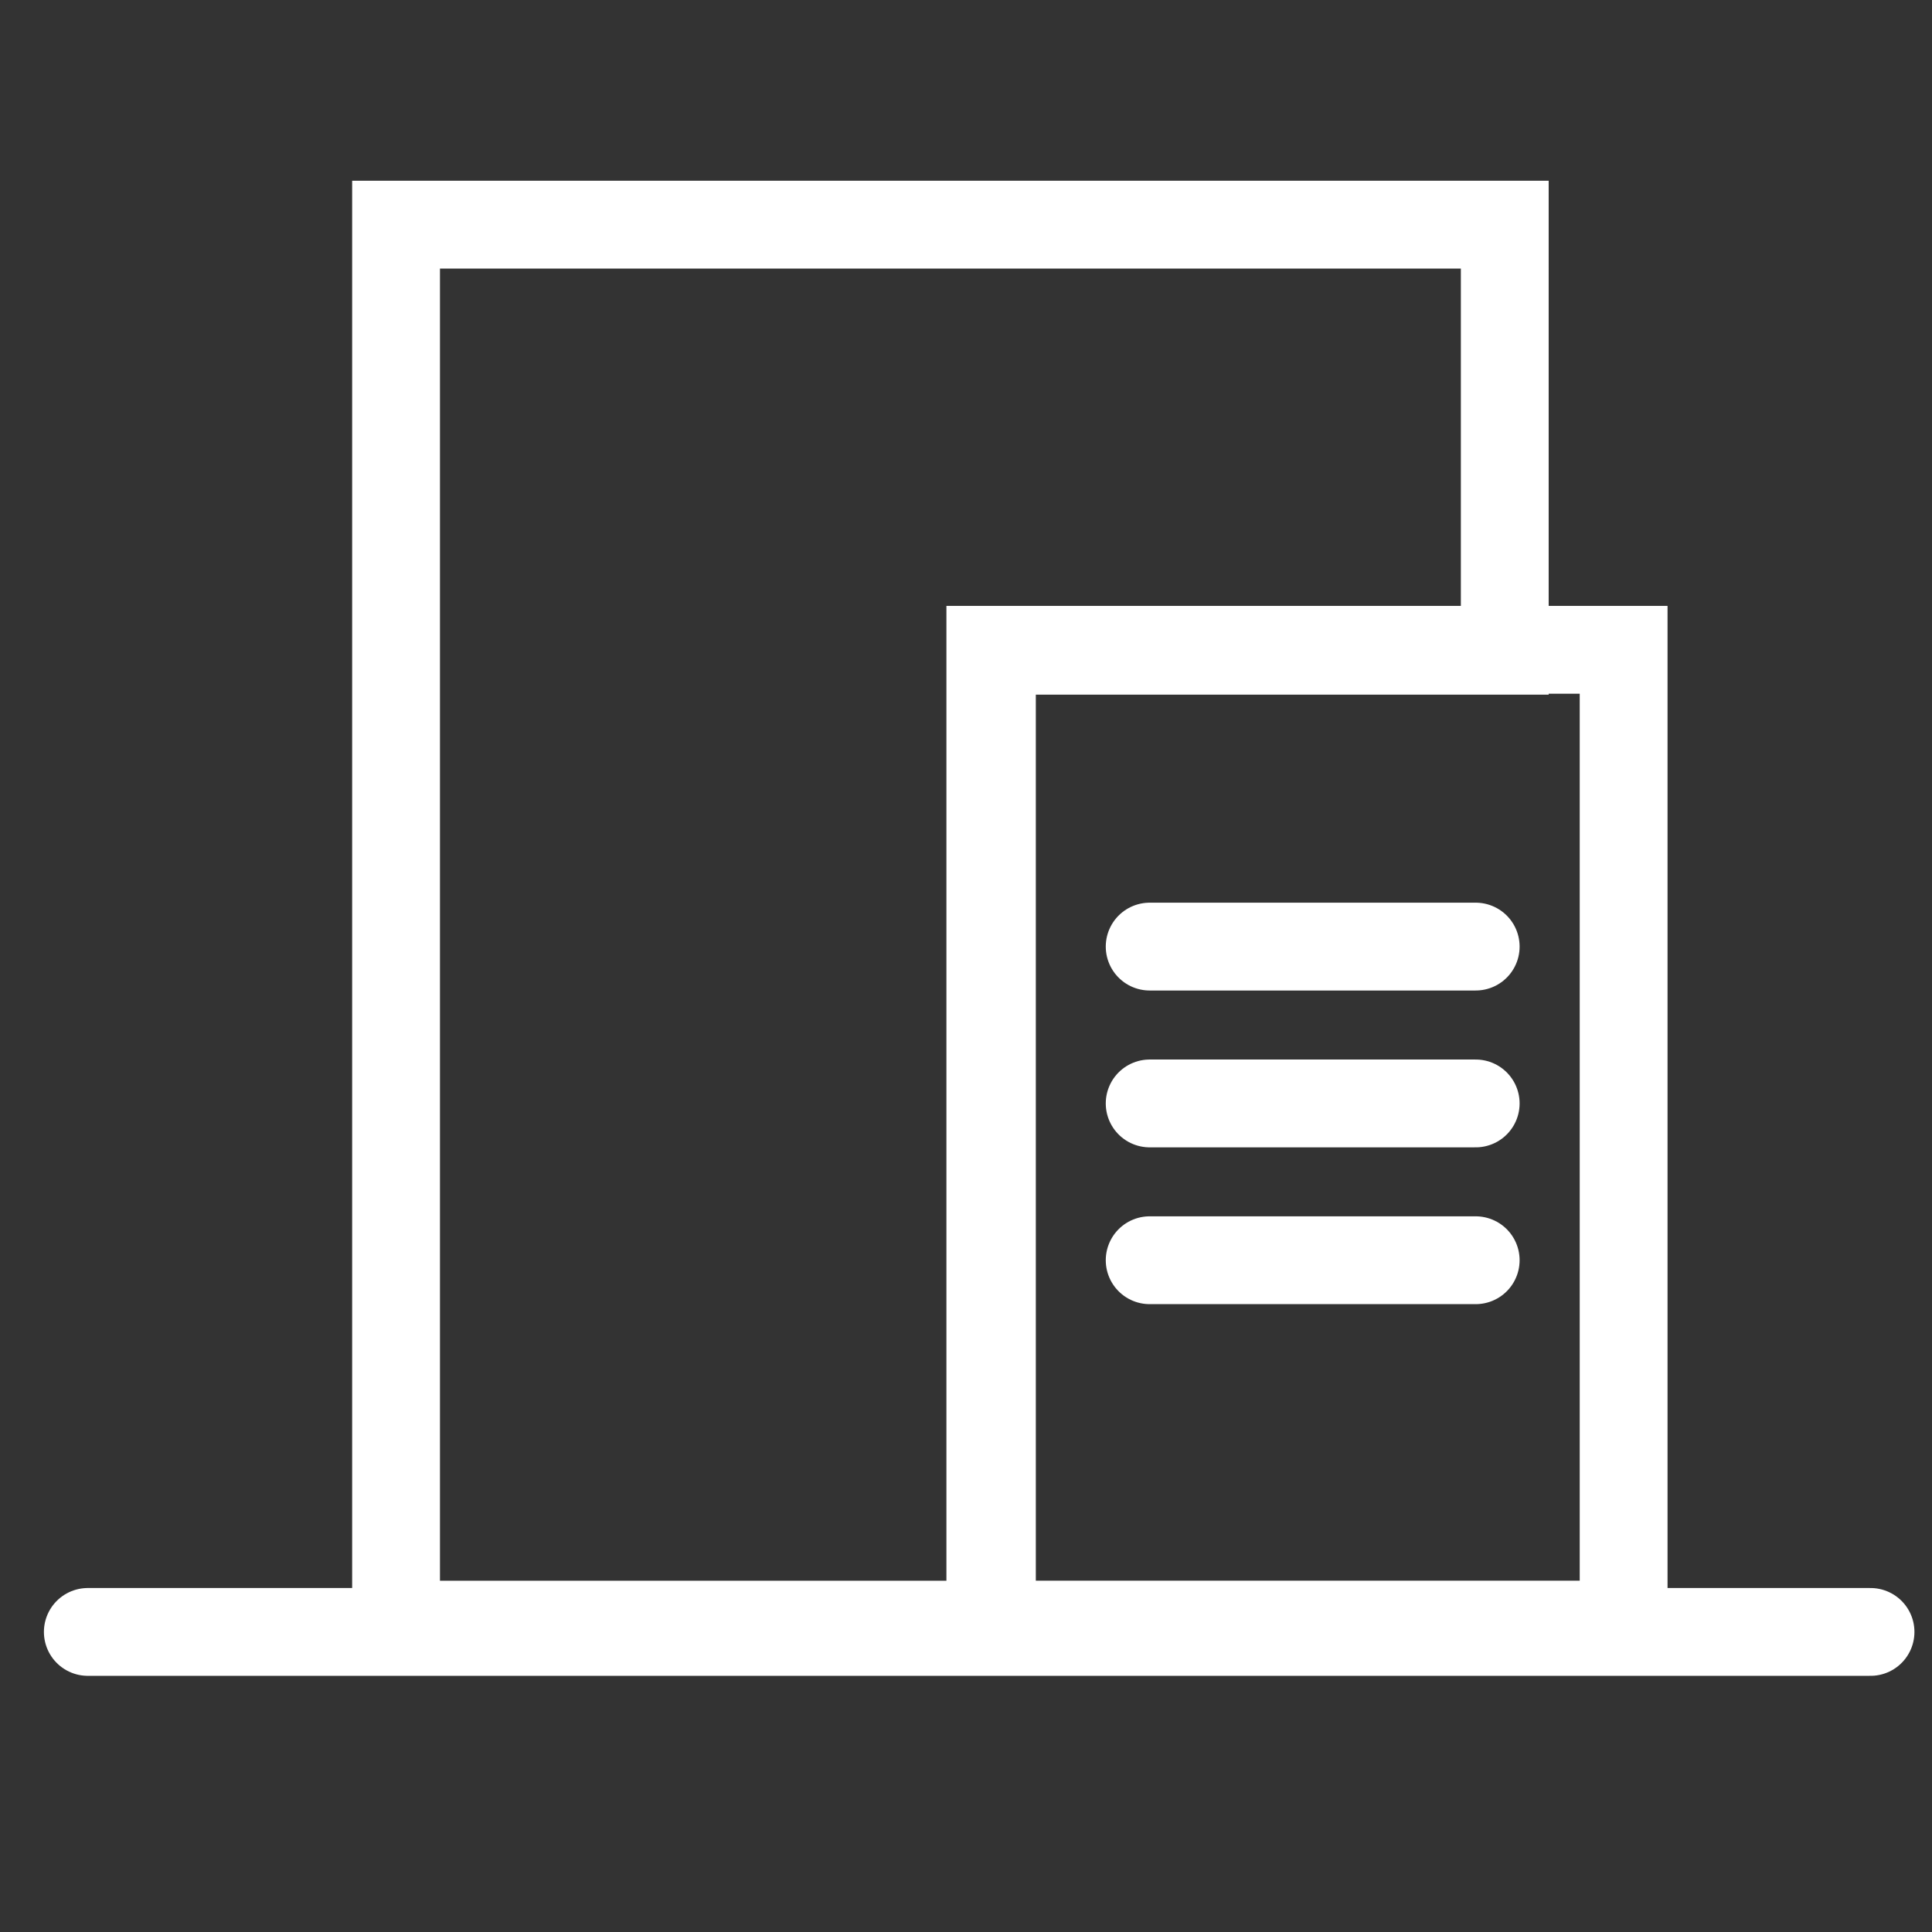
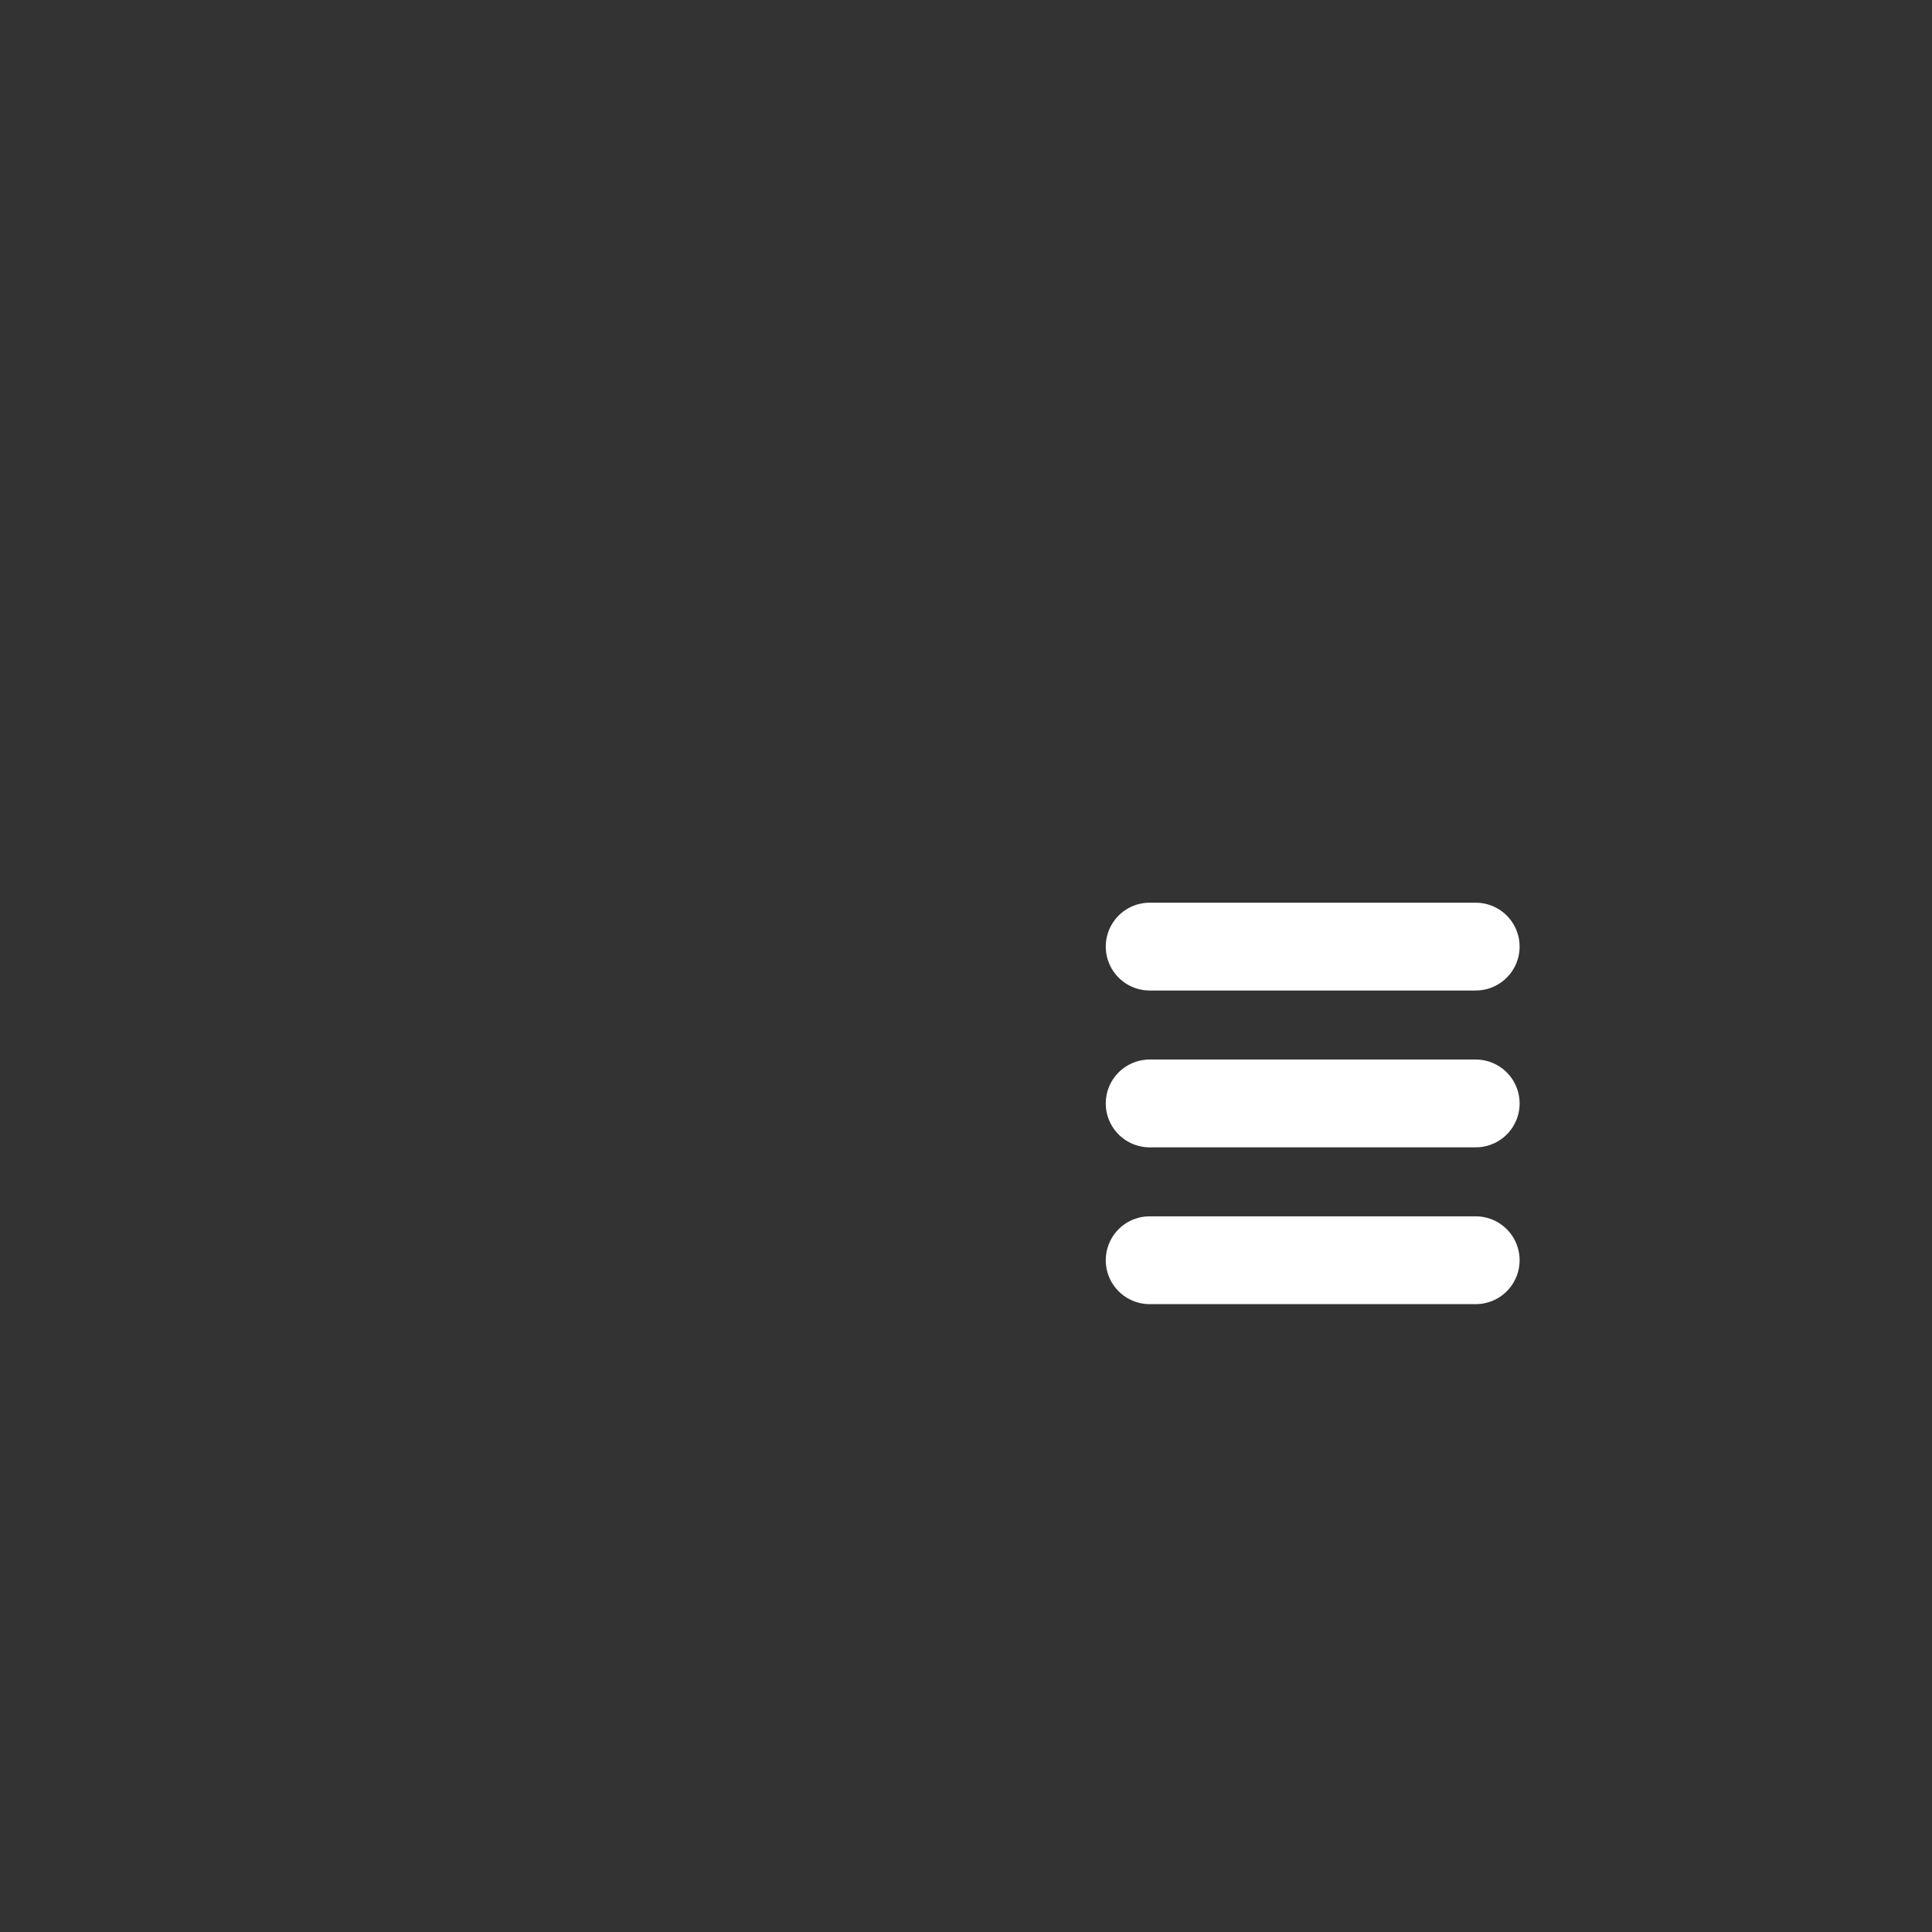
<svg xmlns="http://www.w3.org/2000/svg" width="44" height="44">
  <rect width="100%" height="100%" fill="#333333" stroke="none" />
  <g fill="none">
-     <path d="M8.02 38V4.116h27.249v11.7H23.591V38H8.02Z" />
-     <path d="M10.02 36h11.571V13.82H33.27V6.116H10.02V36m13.571 2H8.02V4.116h27.25V15.82H23.59V38Z" fill="#fff" />
-     <path d="M2 37.166h40.6" stroke="#fff" stroke-linecap="round" stroke-width="2" />
-     <path d="M29.122 26.464h2.235a2 2 0 0 1 2 2v7.977h-6.235v-7.977a2 2 0 0 1 2-2Z" />
    <g stroke="#fff" stroke-width="2">
      <path stroke="none" d="M21.554 13.799h16.423v24.2H21.554z" />
-       <path d="M22.554 14.799h14.423v22.2H22.554z" />
    </g>
    <path d="M26.183 21.558h7.425M26.183 25.13h7.425M26.183 28.701h7.425" stroke="#fff" stroke-linecap="round" stroke-width="2" />
  </g>
</svg>